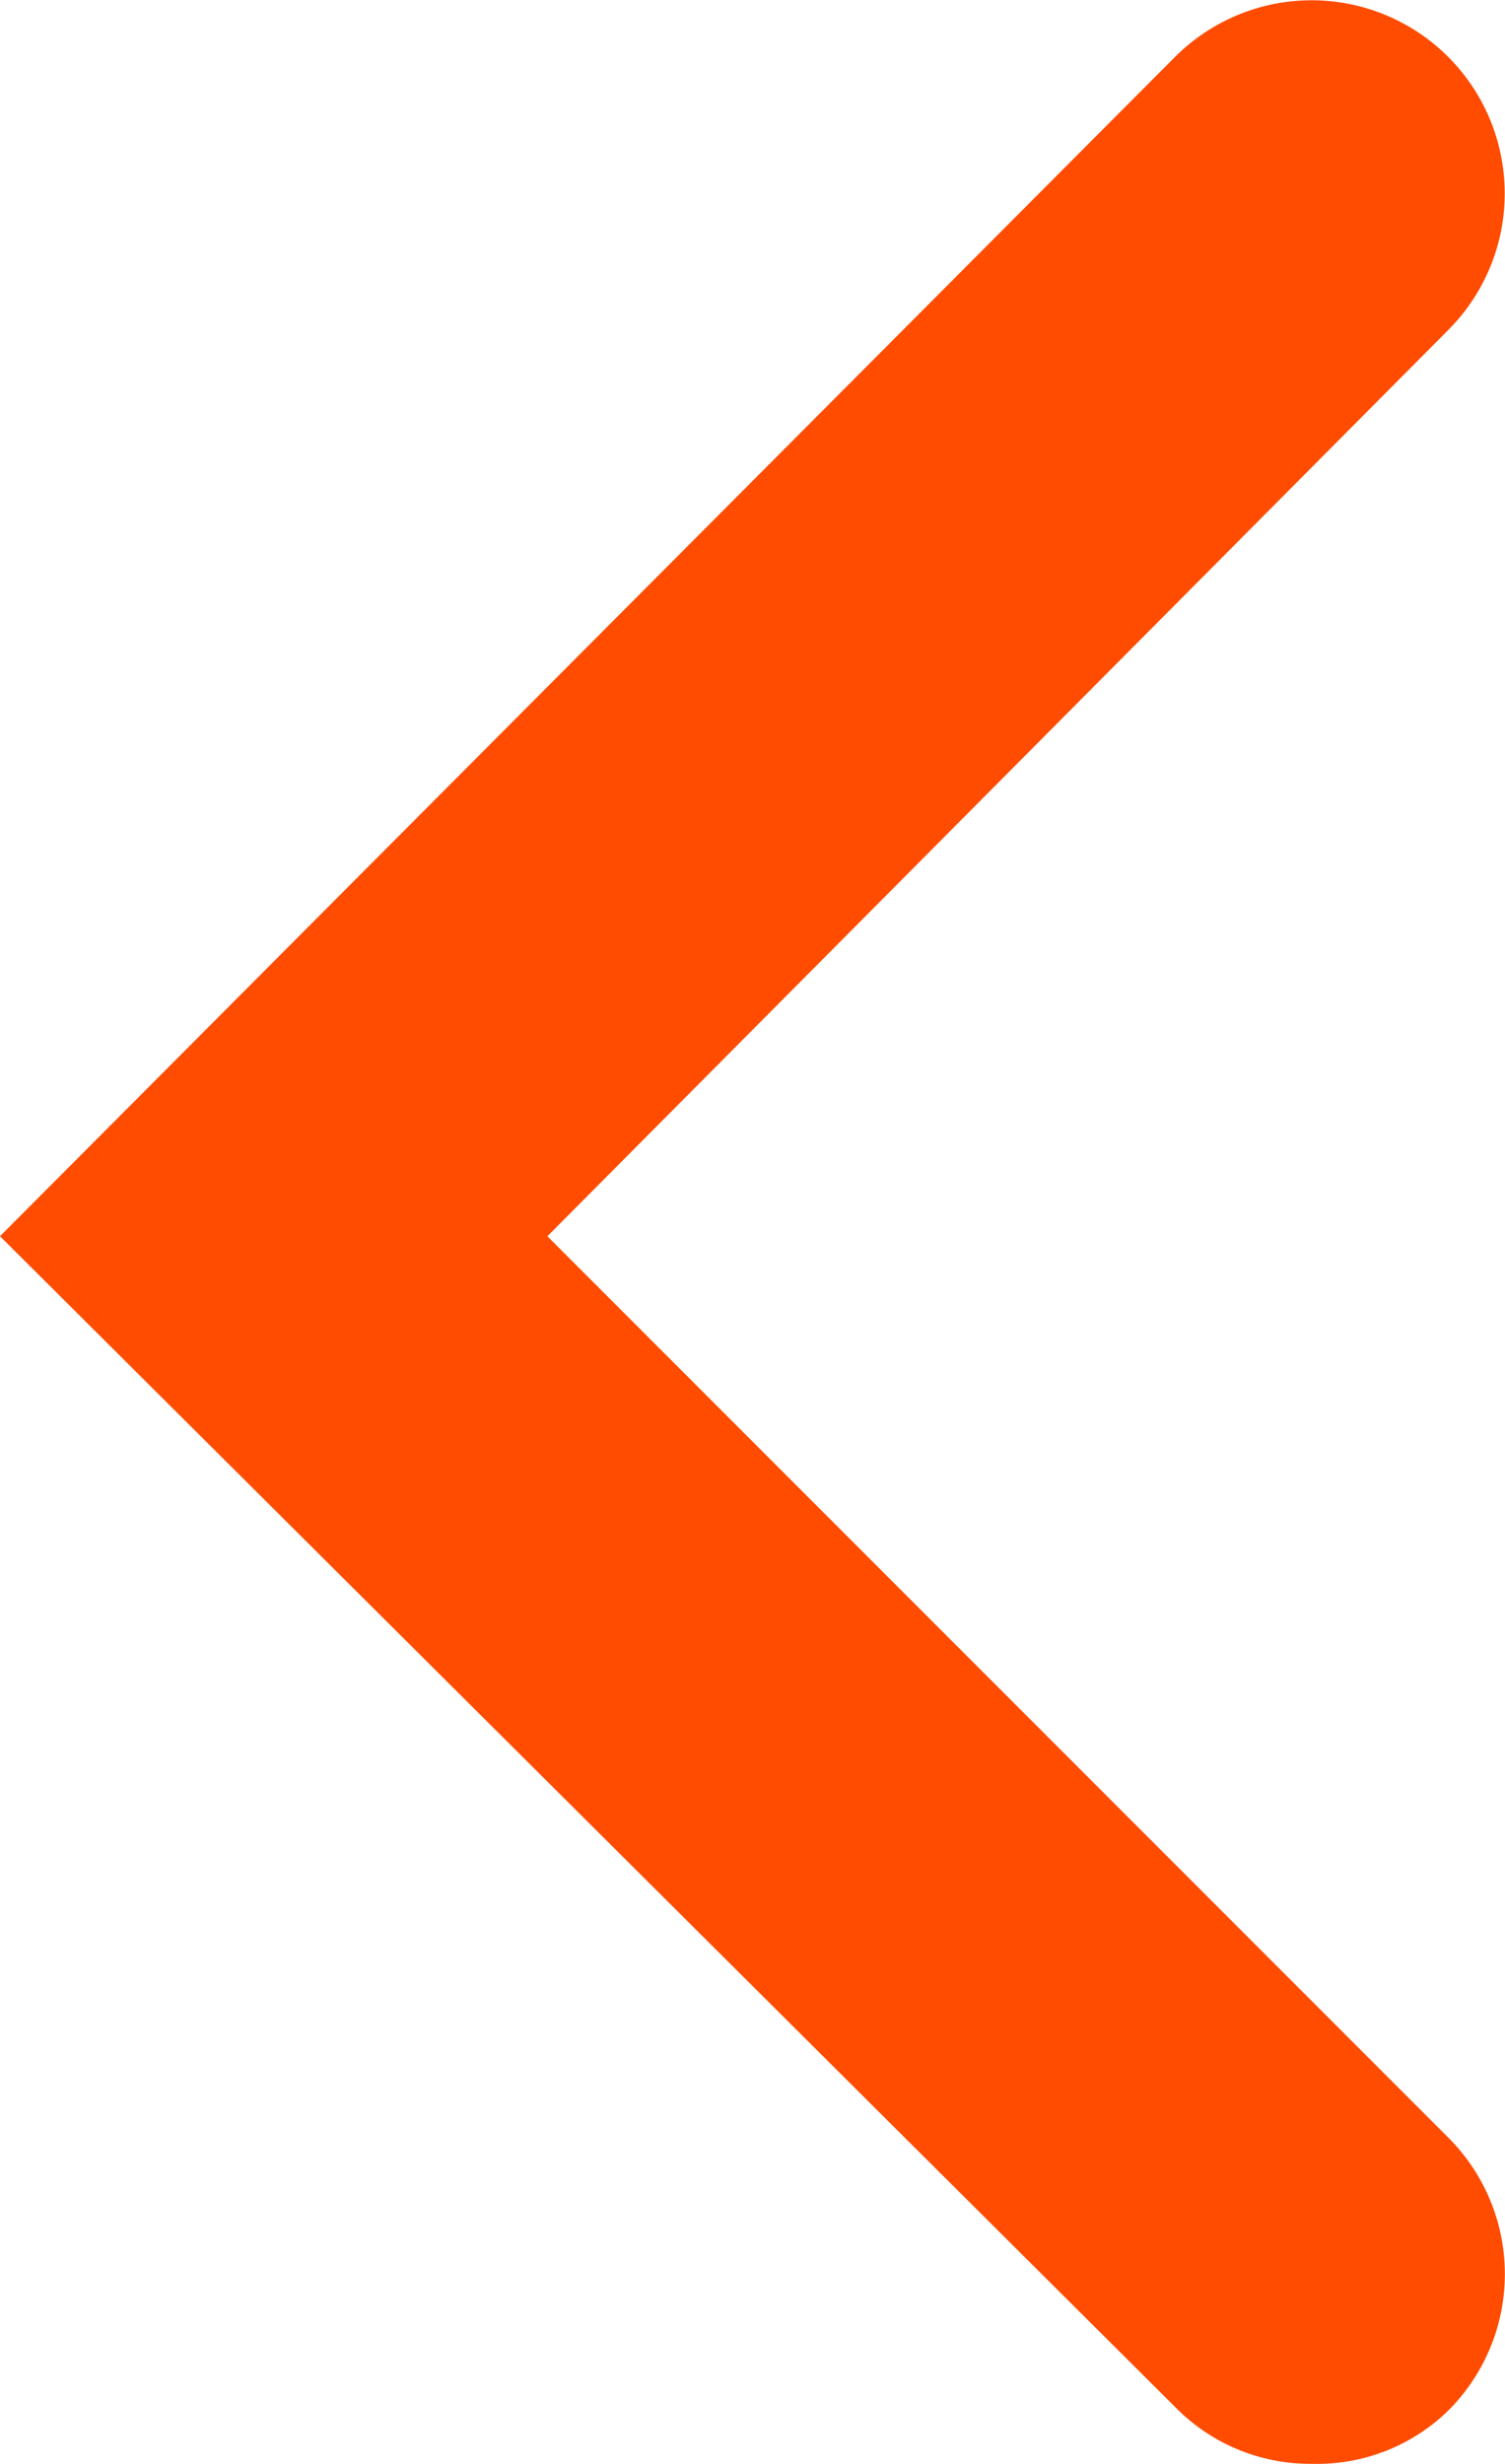
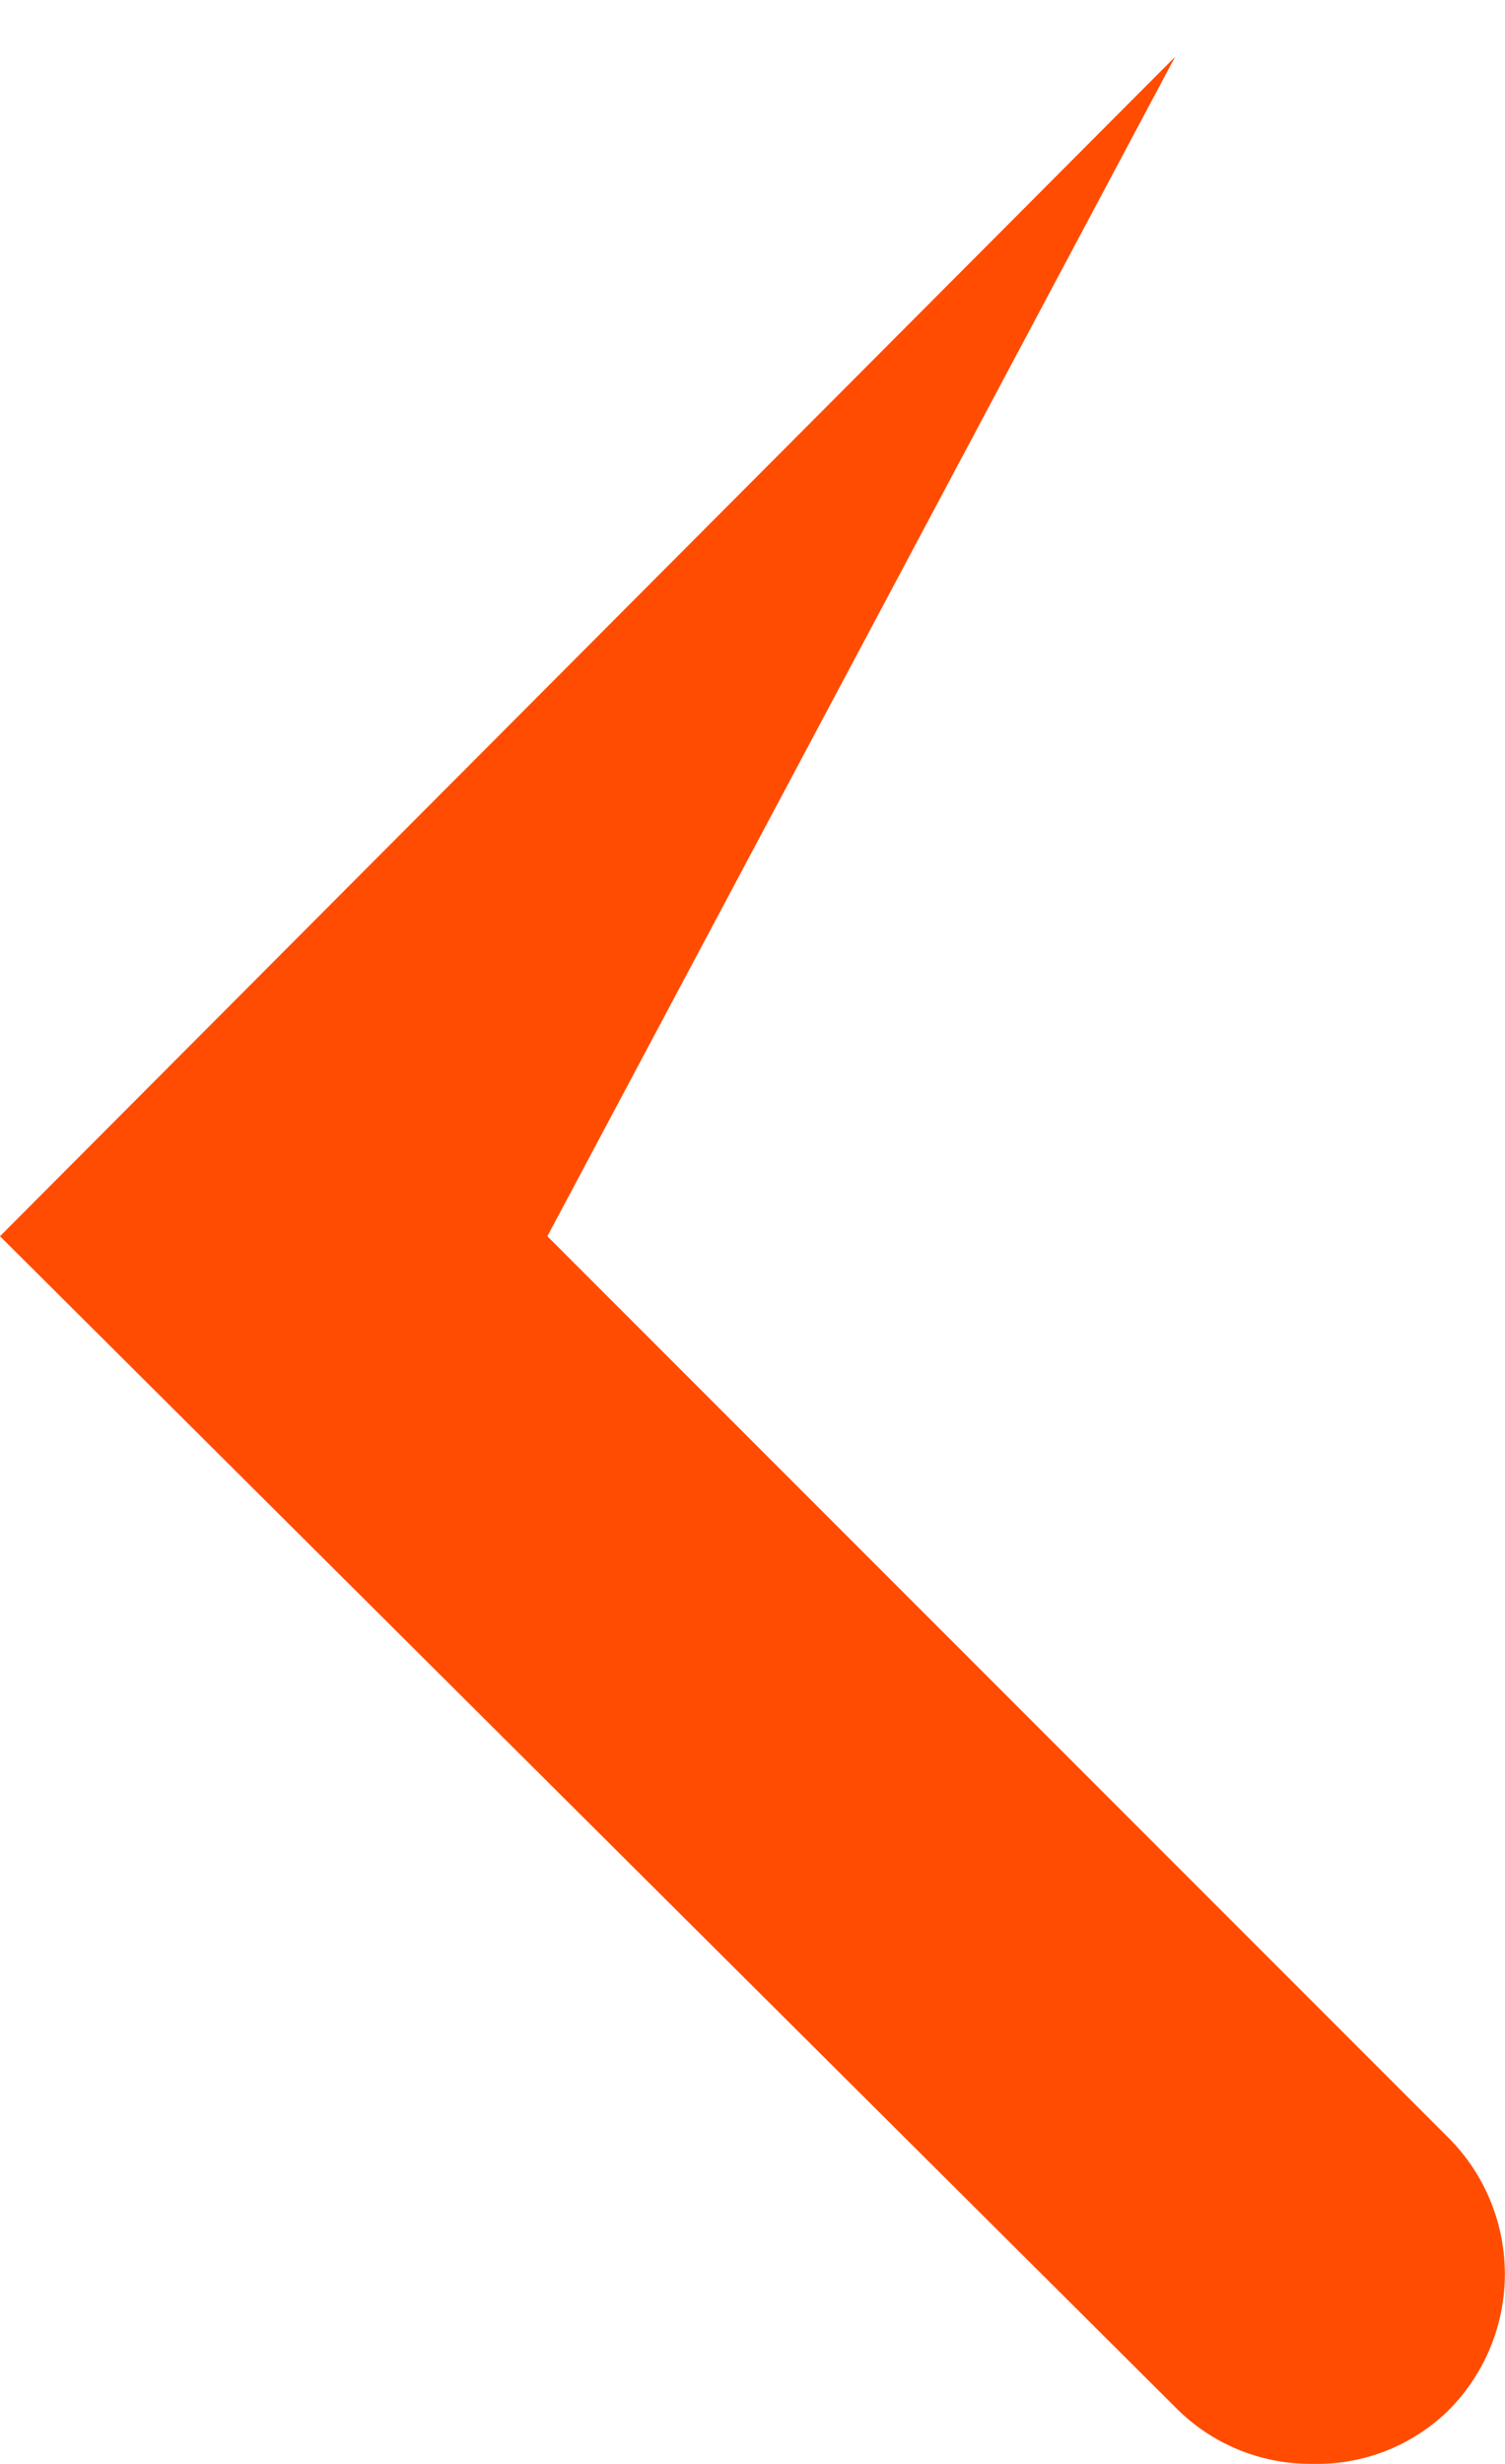
<svg xmlns="http://www.w3.org/2000/svg" viewBox="0 0 12.18 19.93">
  <defs>
    <style>.cls-1{fill:#ff4c00;}</style>
  </defs>
  <title>icon-arrow</title>
  <g id="图层_2" data-name="图层 2">
    <g id="录猎">
-       <path class="cls-1" d="M10.62,19.93a1.53,1.53,0,0,1-1.11-.46L0,10,9.51.46a1.56,1.56,0,0,1,2.21,2.21L4.43,10l7.29,7.29a1.56,1.56,0,0,1,0,2.21A1.52,1.52,0,0,1,10.62,19.93Z" />
+       <path class="cls-1" d="M10.62,19.93a1.53,1.53,0,0,1-1.11-.46L0,10,9.51.46L4.43,10l7.29,7.29a1.56,1.56,0,0,1,0,2.21A1.52,1.52,0,0,1,10.62,19.93Z" />
    </g>
  </g>
</svg>